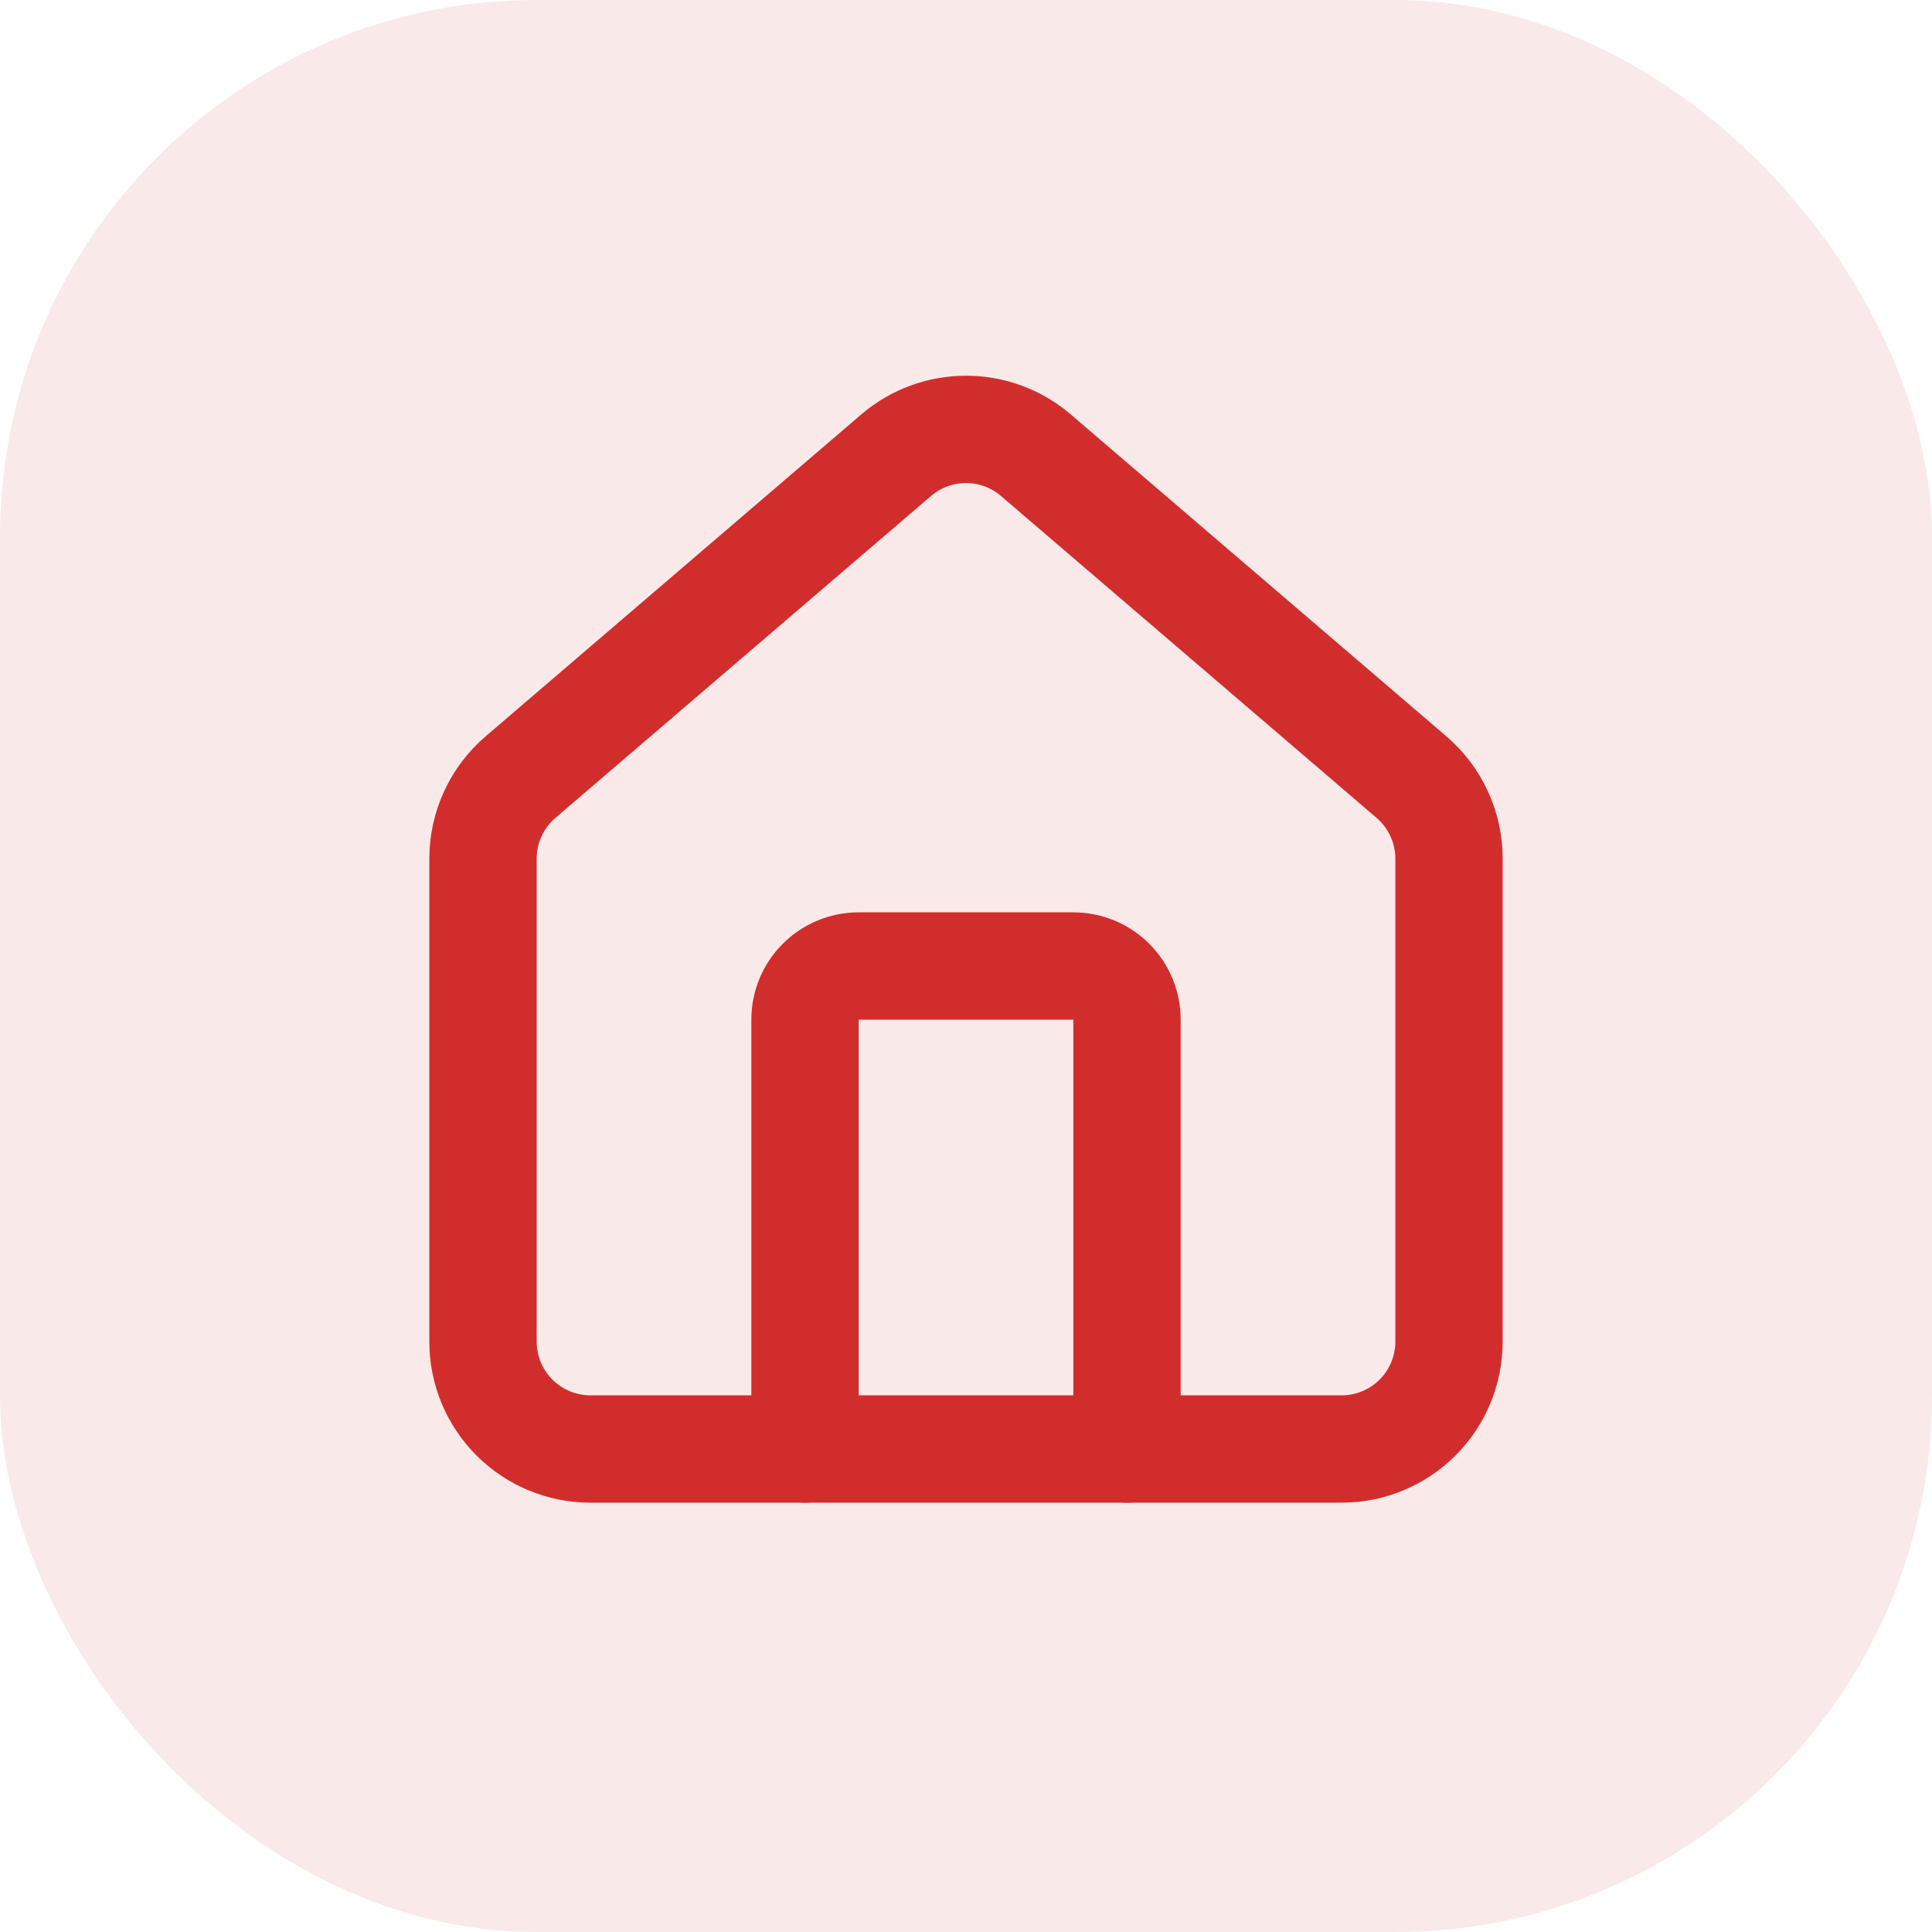
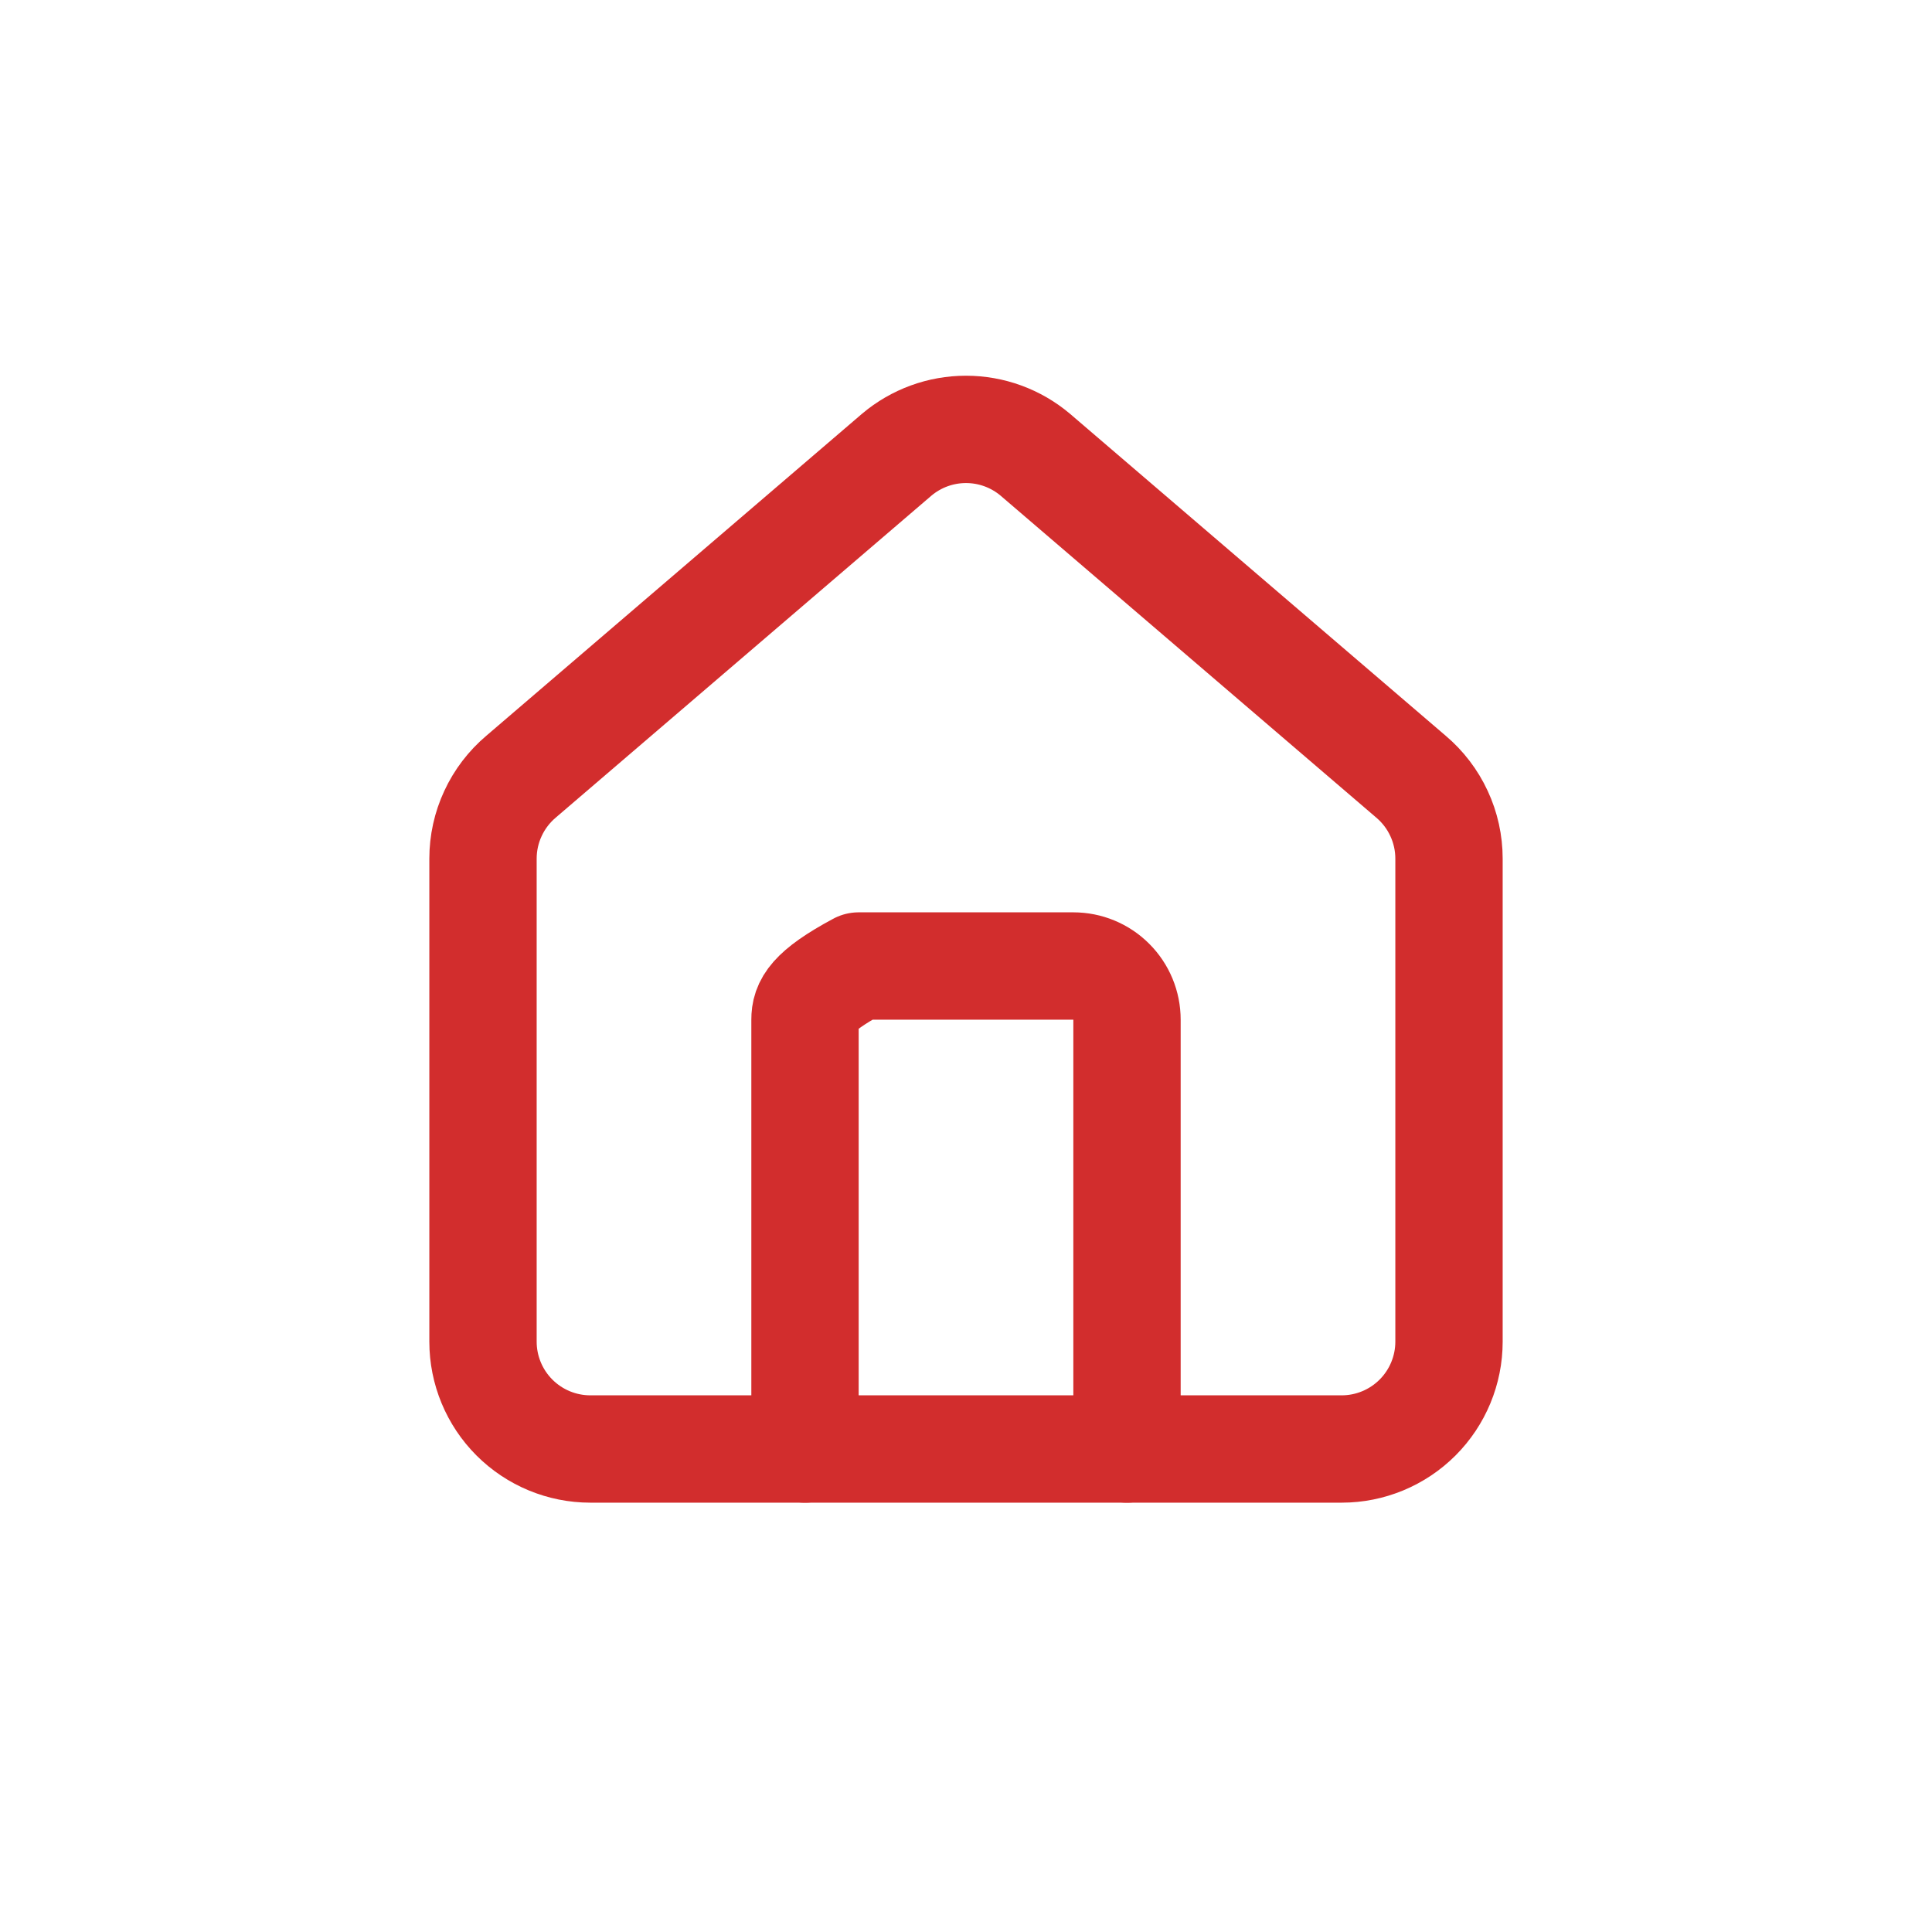
<svg xmlns="http://www.w3.org/2000/svg" width="36" height="36" viewBox="0 0 36 36" fill="none">
-   <rect width="36" height="36" rx="10" fill="#D22D2D" fill-opacity="0.102" />
-   <path d="M21 27V19C21 18.735 20.895 18.48 20.707 18.293C20.52 18.105 20.265 18 20 18H16C15.735 18 15.48 18.105 15.293 18.293C15.105 18.48 15 18.735 15 19V27" stroke="#D22D2D" stroke-width="2" stroke-linecap="round" stroke-linejoin="round" />
+   <path d="M21 27V19C21 18.735 20.895 18.48 20.707 18.293C20.52 18.105 20.265 18 20 18H16C15.105 18.48 15 18.735 15 19V27" stroke="#D22D2D" stroke-width="2" stroke-linecap="round" stroke-linejoin="round" />
  <path d="M9 16C9 15.709 9.063 15.422 9.186 15.158C9.308 14.894 9.487 14.66 9.709 14.472L16.709 8.473C17.07 8.168 17.527 8.001 18 8.001C18.473 8.001 18.93 8.168 19.291 8.473L26.291 14.472C26.513 14.66 26.692 14.894 26.814 15.158C26.937 15.422 27 15.709 27 16V25C27 25.53 26.789 26.039 26.414 26.414C26.039 26.789 25.53 27 25 27H11C10.47 27 9.961 26.789 9.586 26.414C9.211 26.039 9 25.53 9 25V16Z" stroke="#D22D2D" stroke-width="2" stroke-linecap="round" stroke-linejoin="round" />
</svg>